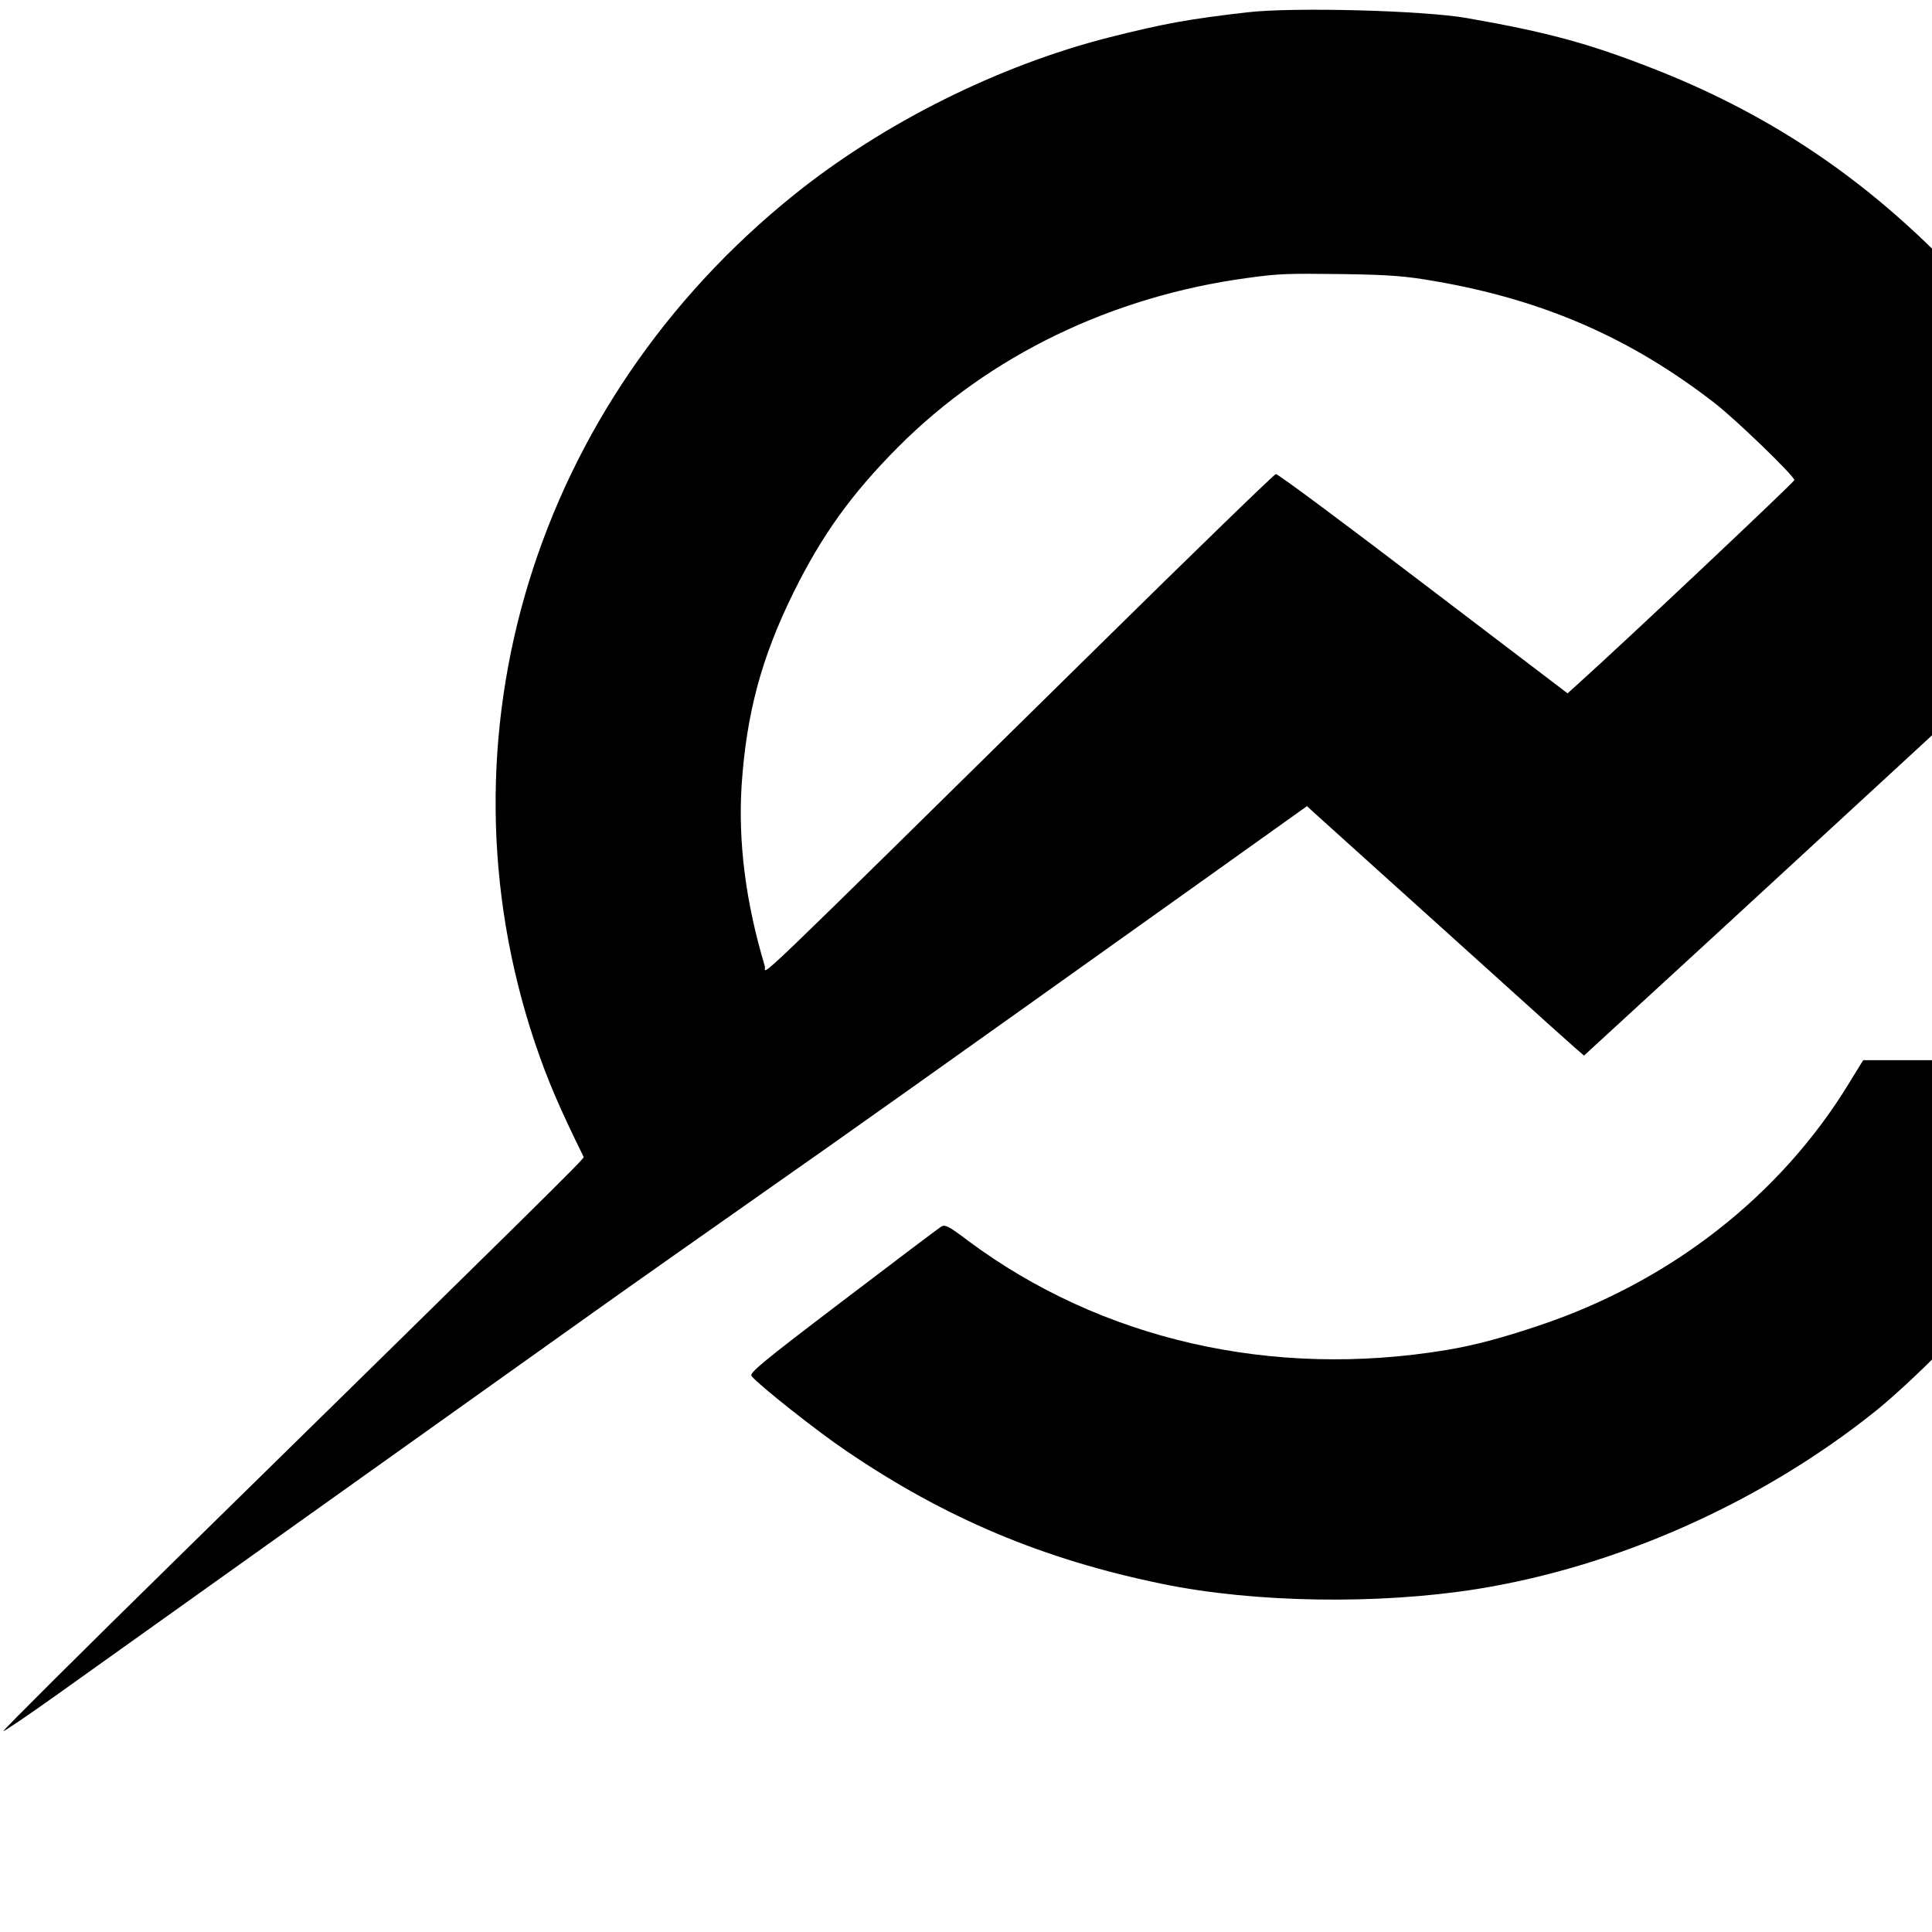
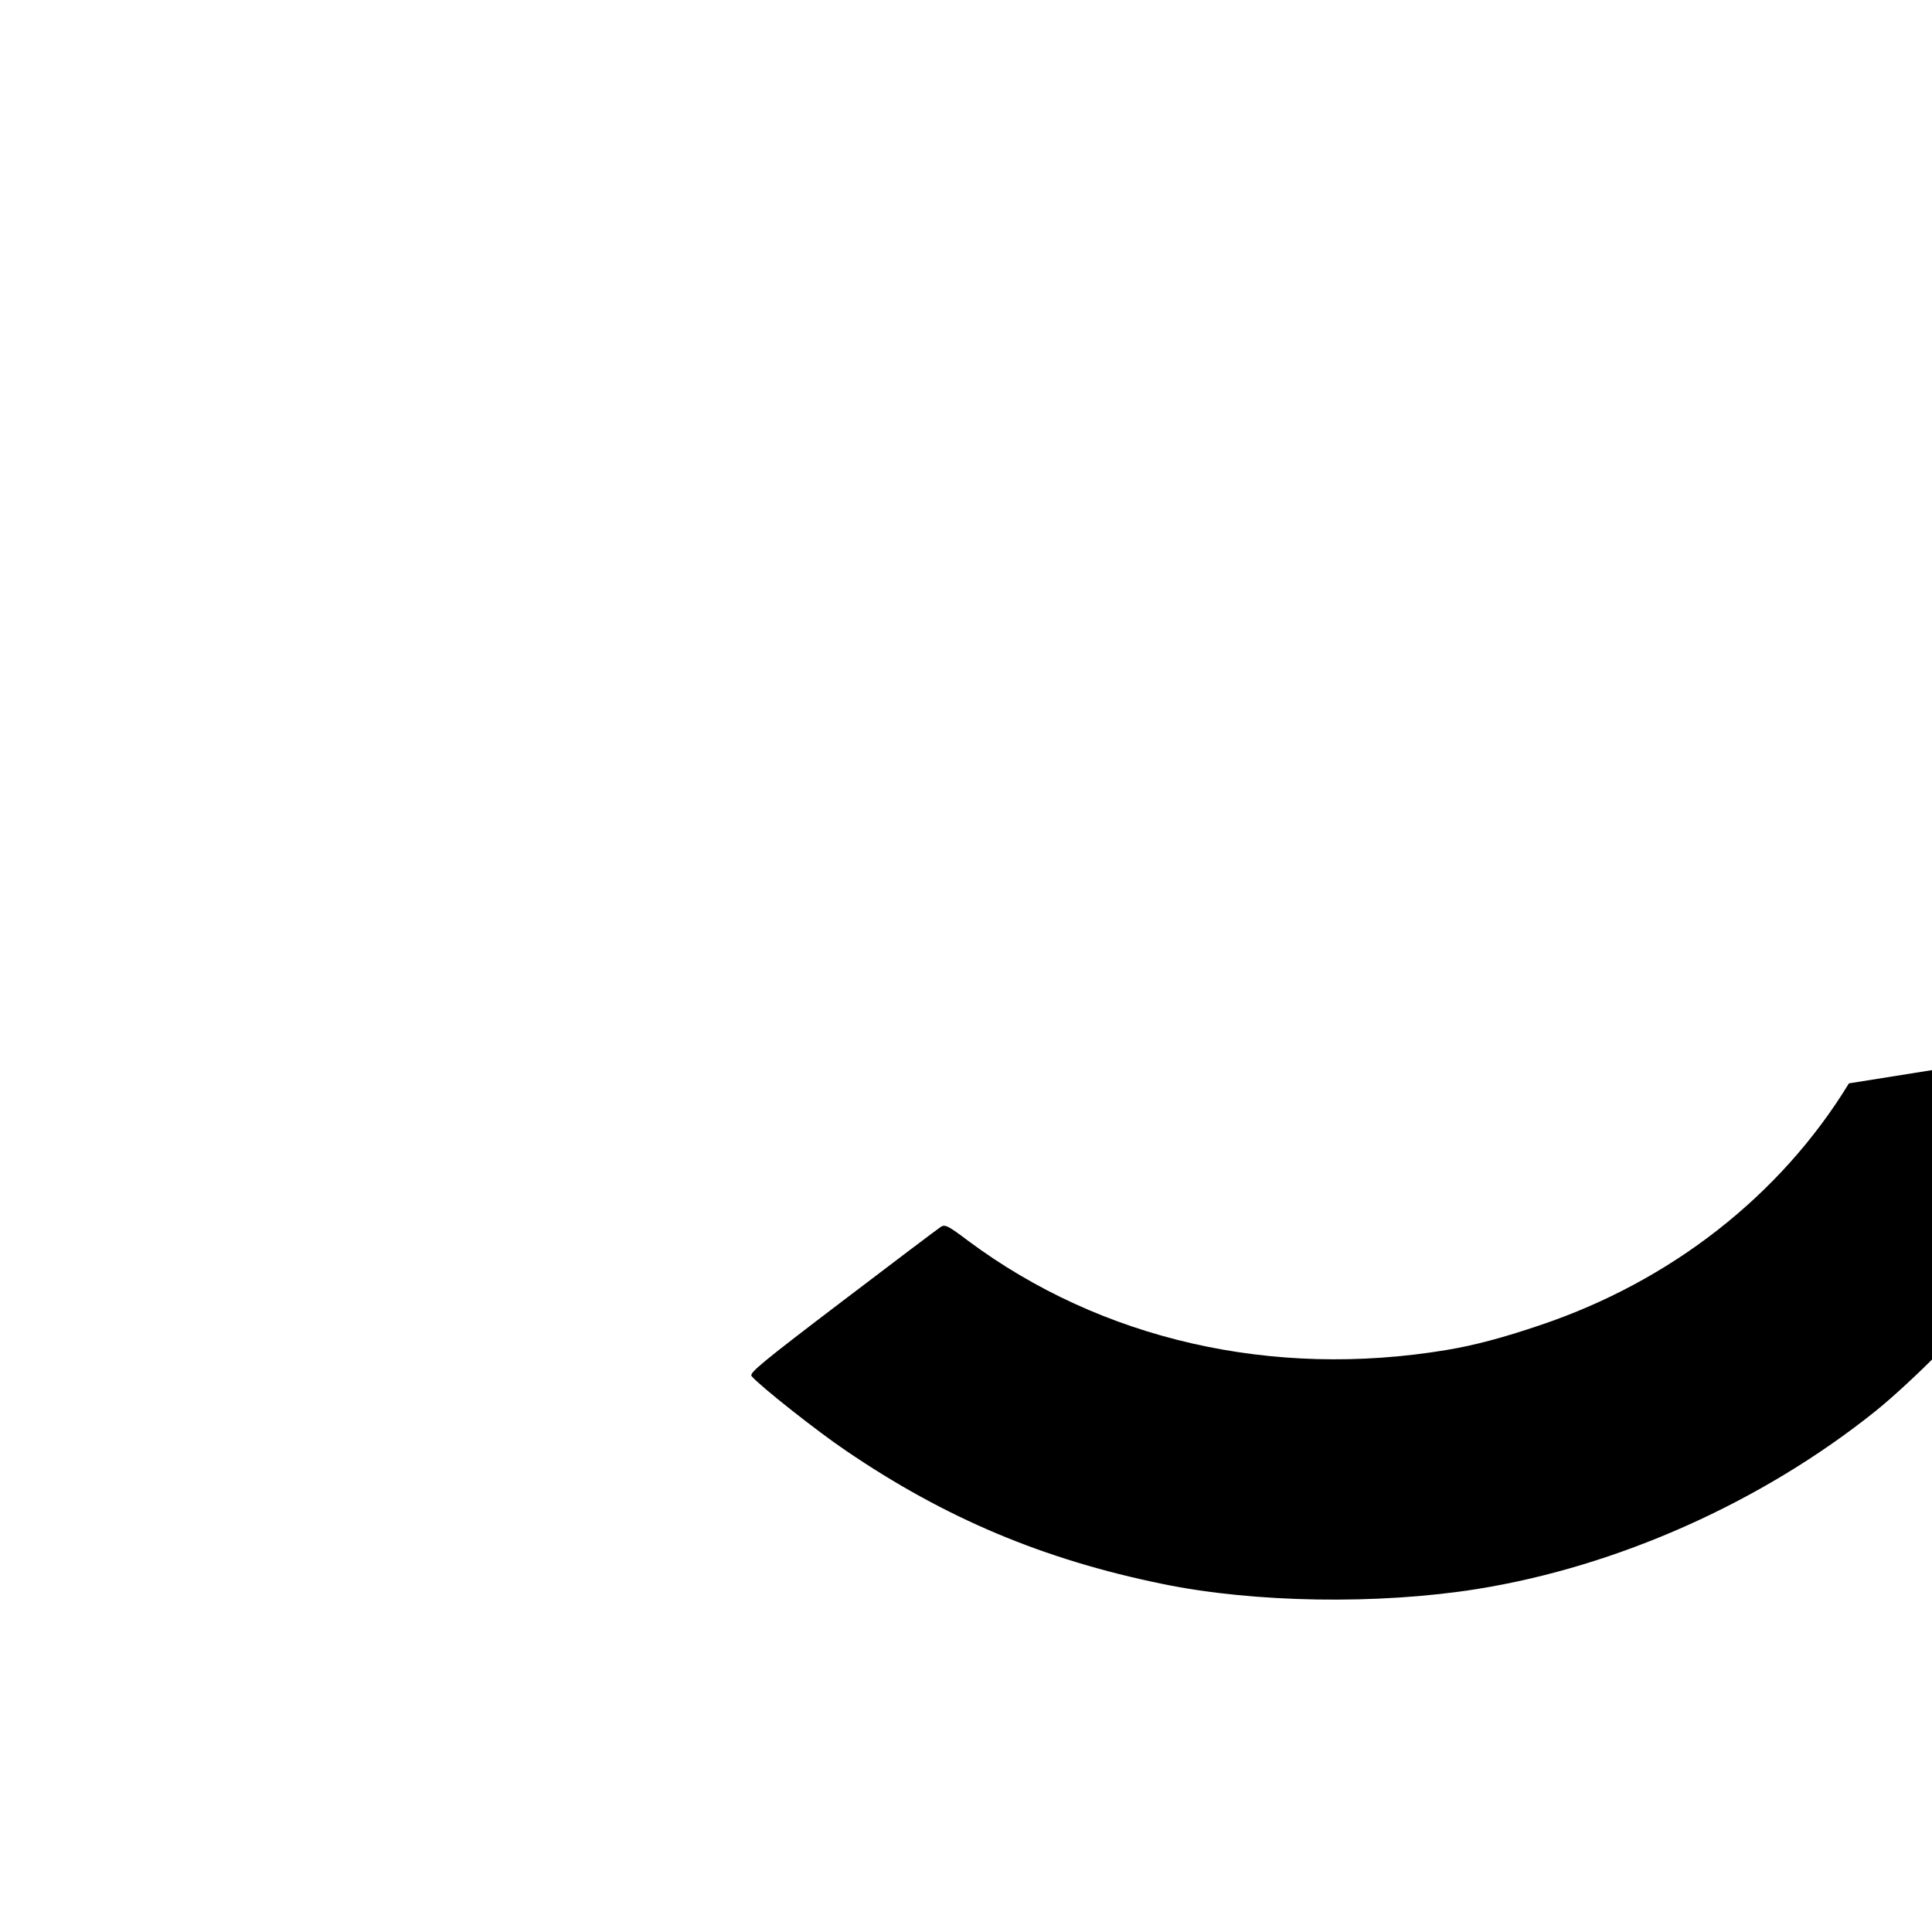
<svg xmlns="http://www.w3.org/2000/svg" version="1.0" width="16pt" height="16pt" viewBox="0 0 16 16" preserveAspectRatio="xMidYMid meet">
  <g transform="translate(0,16) scale(0.002,-0.002)" fill="#000000" stroke="none">
-     <path d="M5165 7949 c-251 -29 -346 -47 -573 -104 -456 -116 -932 -353 -1302 -650 -1076 -864 -1499 -2245 -1076 -3510 53 -157 101 -269 203 -476 3 -7 -177 -184 -1680 -1658 -400 -392 -725 -716 -723 -719 3 -2 105 67 228 155 123 88 617 440 1098 783 481 343 990 705 1130 805 140 100 453 320 695 490 408 286 624 440 1814 1288 l433 309 27 -25 c14 -13 143 -129 286 -258 143 -129 372 -335 509 -459 137 -124 266 -240 287 -258 l38 -33 553 508 c522 481 909 837 1451 1337 l237 220 0 43 c0 83 -169 423 -336 675 -142 215 -240 335 -429 524 -351 352 -733 602 -1195 782 -264 103 -434 149 -765 207 -181 32 -722 46 -910 24z m775 -1113 c449 -77 812 -235 1160 -505 89 -69 330 -302 330 -319 0 -8 -715 -682 -897 -845 l-42 -38 -598 455 c-329 251 -603 455 -610 453 -7 -1 -335 -319 -729 -707 -1519 -1495 -1378 -1360 -1387 -1331 -80 267 -111 516 -96 751 20 296 82 527 214 795 118 239 240 409 435 605 377 378 884 623 1445 699 131 18 160 19 400 16 190 -3 255 -8 375 -29z" />
-     <path d="M7656 3514 c-283 -464 -738 -820 -1281 -1002 -154 -52 -271 -83 -385 -102 -721 -120 -1430 42 -1981 452 -82 62 -96 69 -113 58 -11 -7 -194 -145 -408 -308 -334 -254 -386 -297 -376 -310 32 -39 271 -228 391 -309 411 -280 818 -451 1312 -552 379 -78 891 -86 1300 -21 582 93 1179 359 1650 736 143 115 399 370 509 509 110 138 255 356 336 502 63 115 190 401 190 428 0 13 -67 15 -542 15 l-543 0 -59 -96z" />
+     <path d="M7656 3514 c-283 -464 -738 -820 -1281 -1002 -154 -52 -271 -83 -385 -102 -721 -120 -1430 42 -1981 452 -82 62 -96 69 -113 58 -11 -7 -194 -145 -408 -308 -334 -254 -386 -297 -376 -310 32 -39 271 -228 391 -309 411 -280 818 -451 1312 -552 379 -78 891 -86 1300 -21 582 93 1179 359 1650 736 143 115 399 370 509 509 110 138 255 356 336 502 63 115 190 401 190 428 0 13 -67 15 -542 15 z" />
  </g>
</svg>